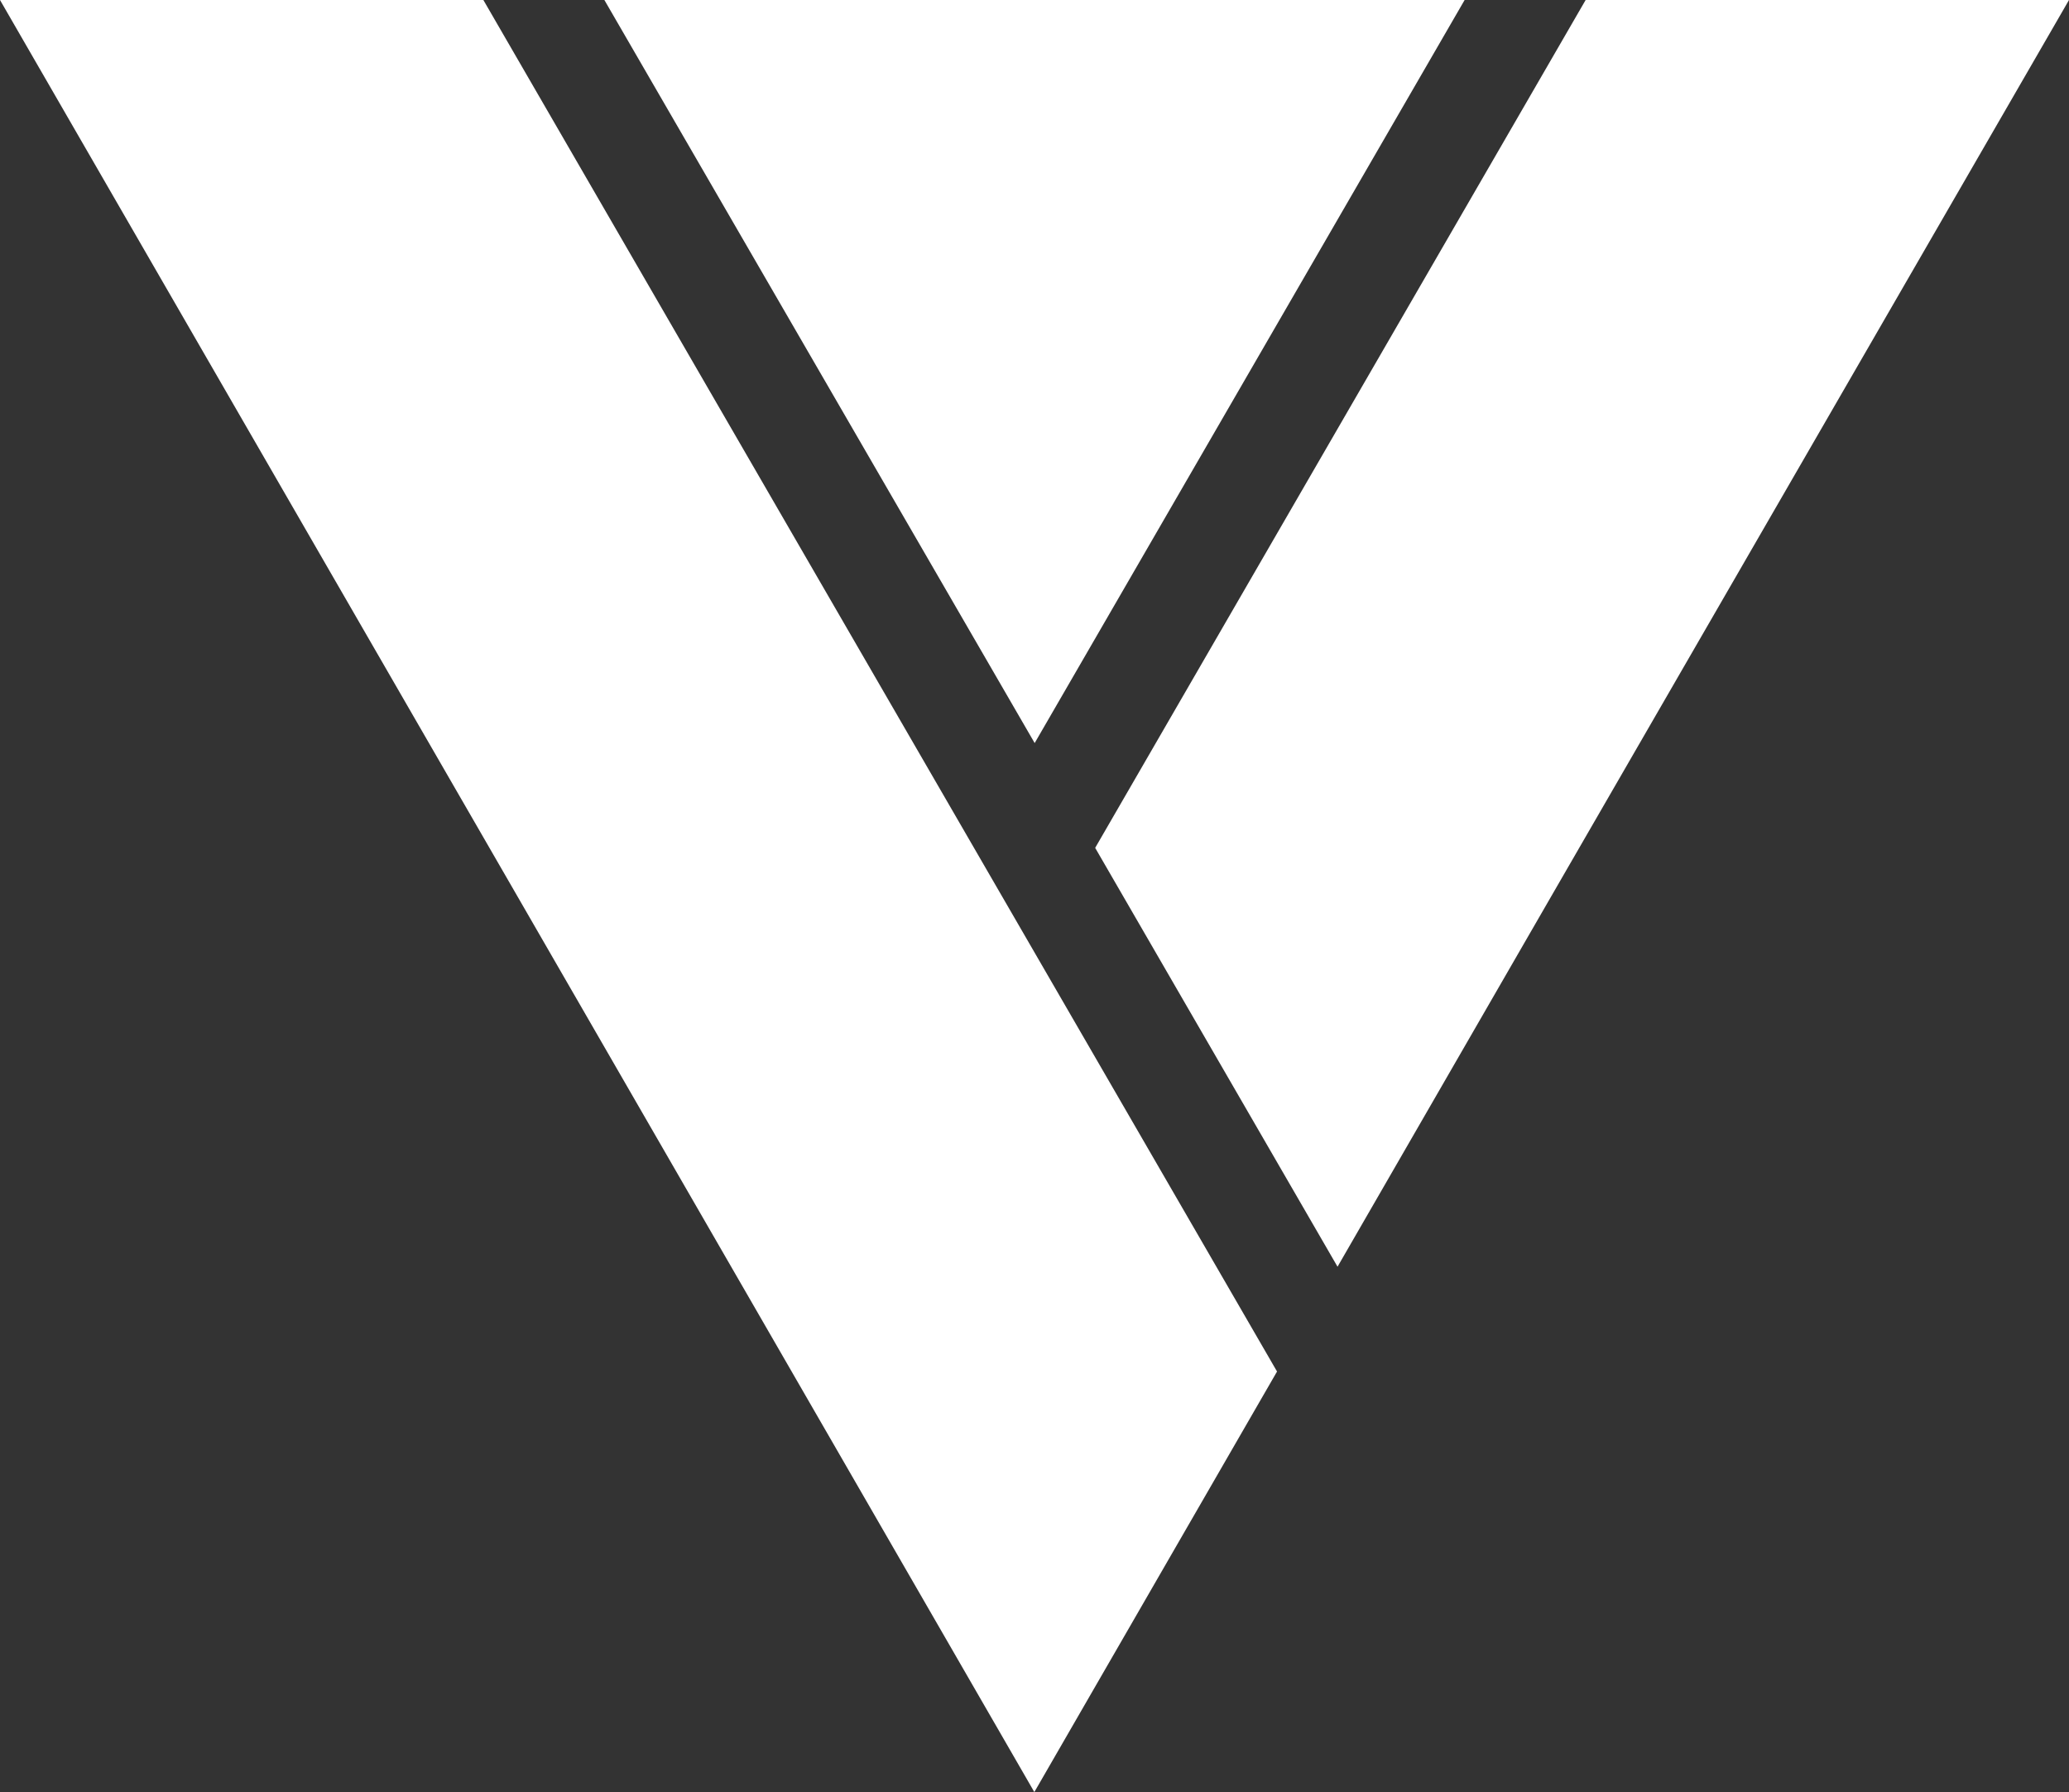
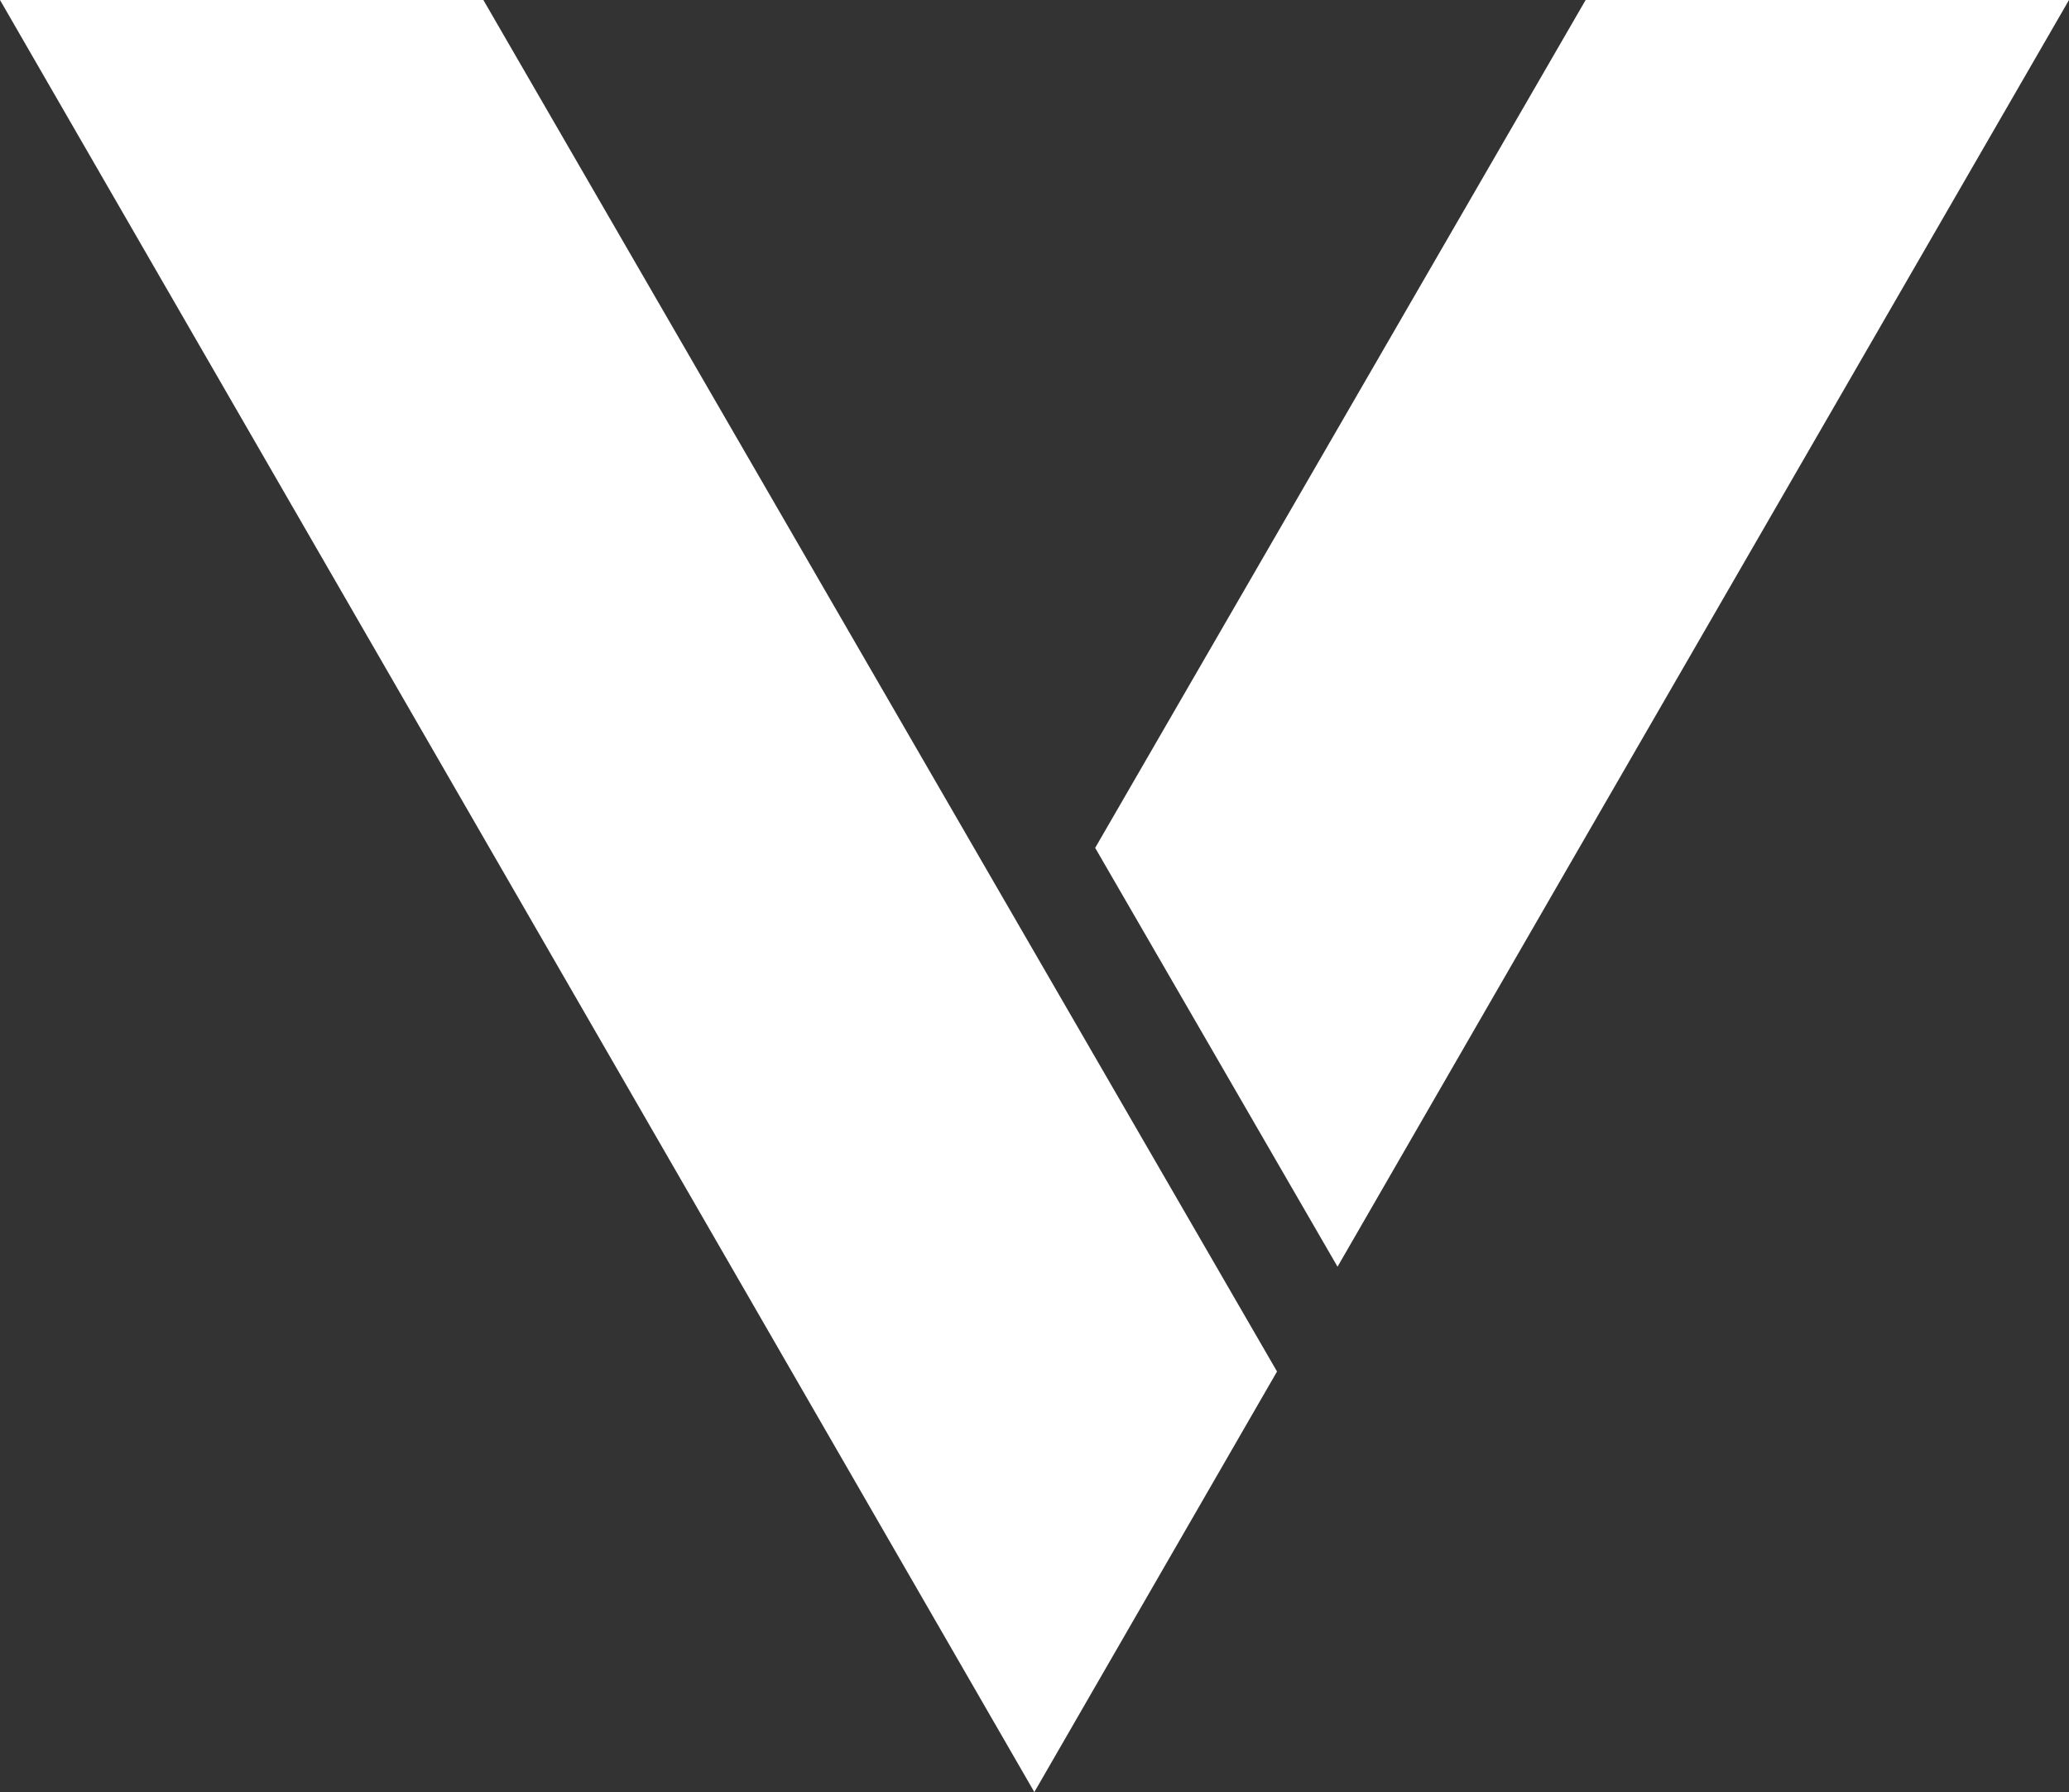
<svg xmlns="http://www.w3.org/2000/svg" version="1.1" id="Layer_1" x="0px" y="0px" viewBox="0 0 612.1 530.1" style="enable-background:new 0 0 612.1 530.1;" xml:space="preserve">
  <rect x="0" y="0" width="612.1" height="530.1" fill="#333333" stroke="none" />
  <style type="text/css">
	.st0{fill:#FFFFFF;}
</style>
  <polygon class="st0" points="0,0 153,265 306,530.1 377.8,405.7 143,0 " />
-   <polygon class="st0" points="433.3,0 306,0 178.8,0 306.1,219.8 " />
  <polygon class="st0" points="469.1,0 324,250.8 395.7,374.7 459,265 612.1,0 " />
</svg>